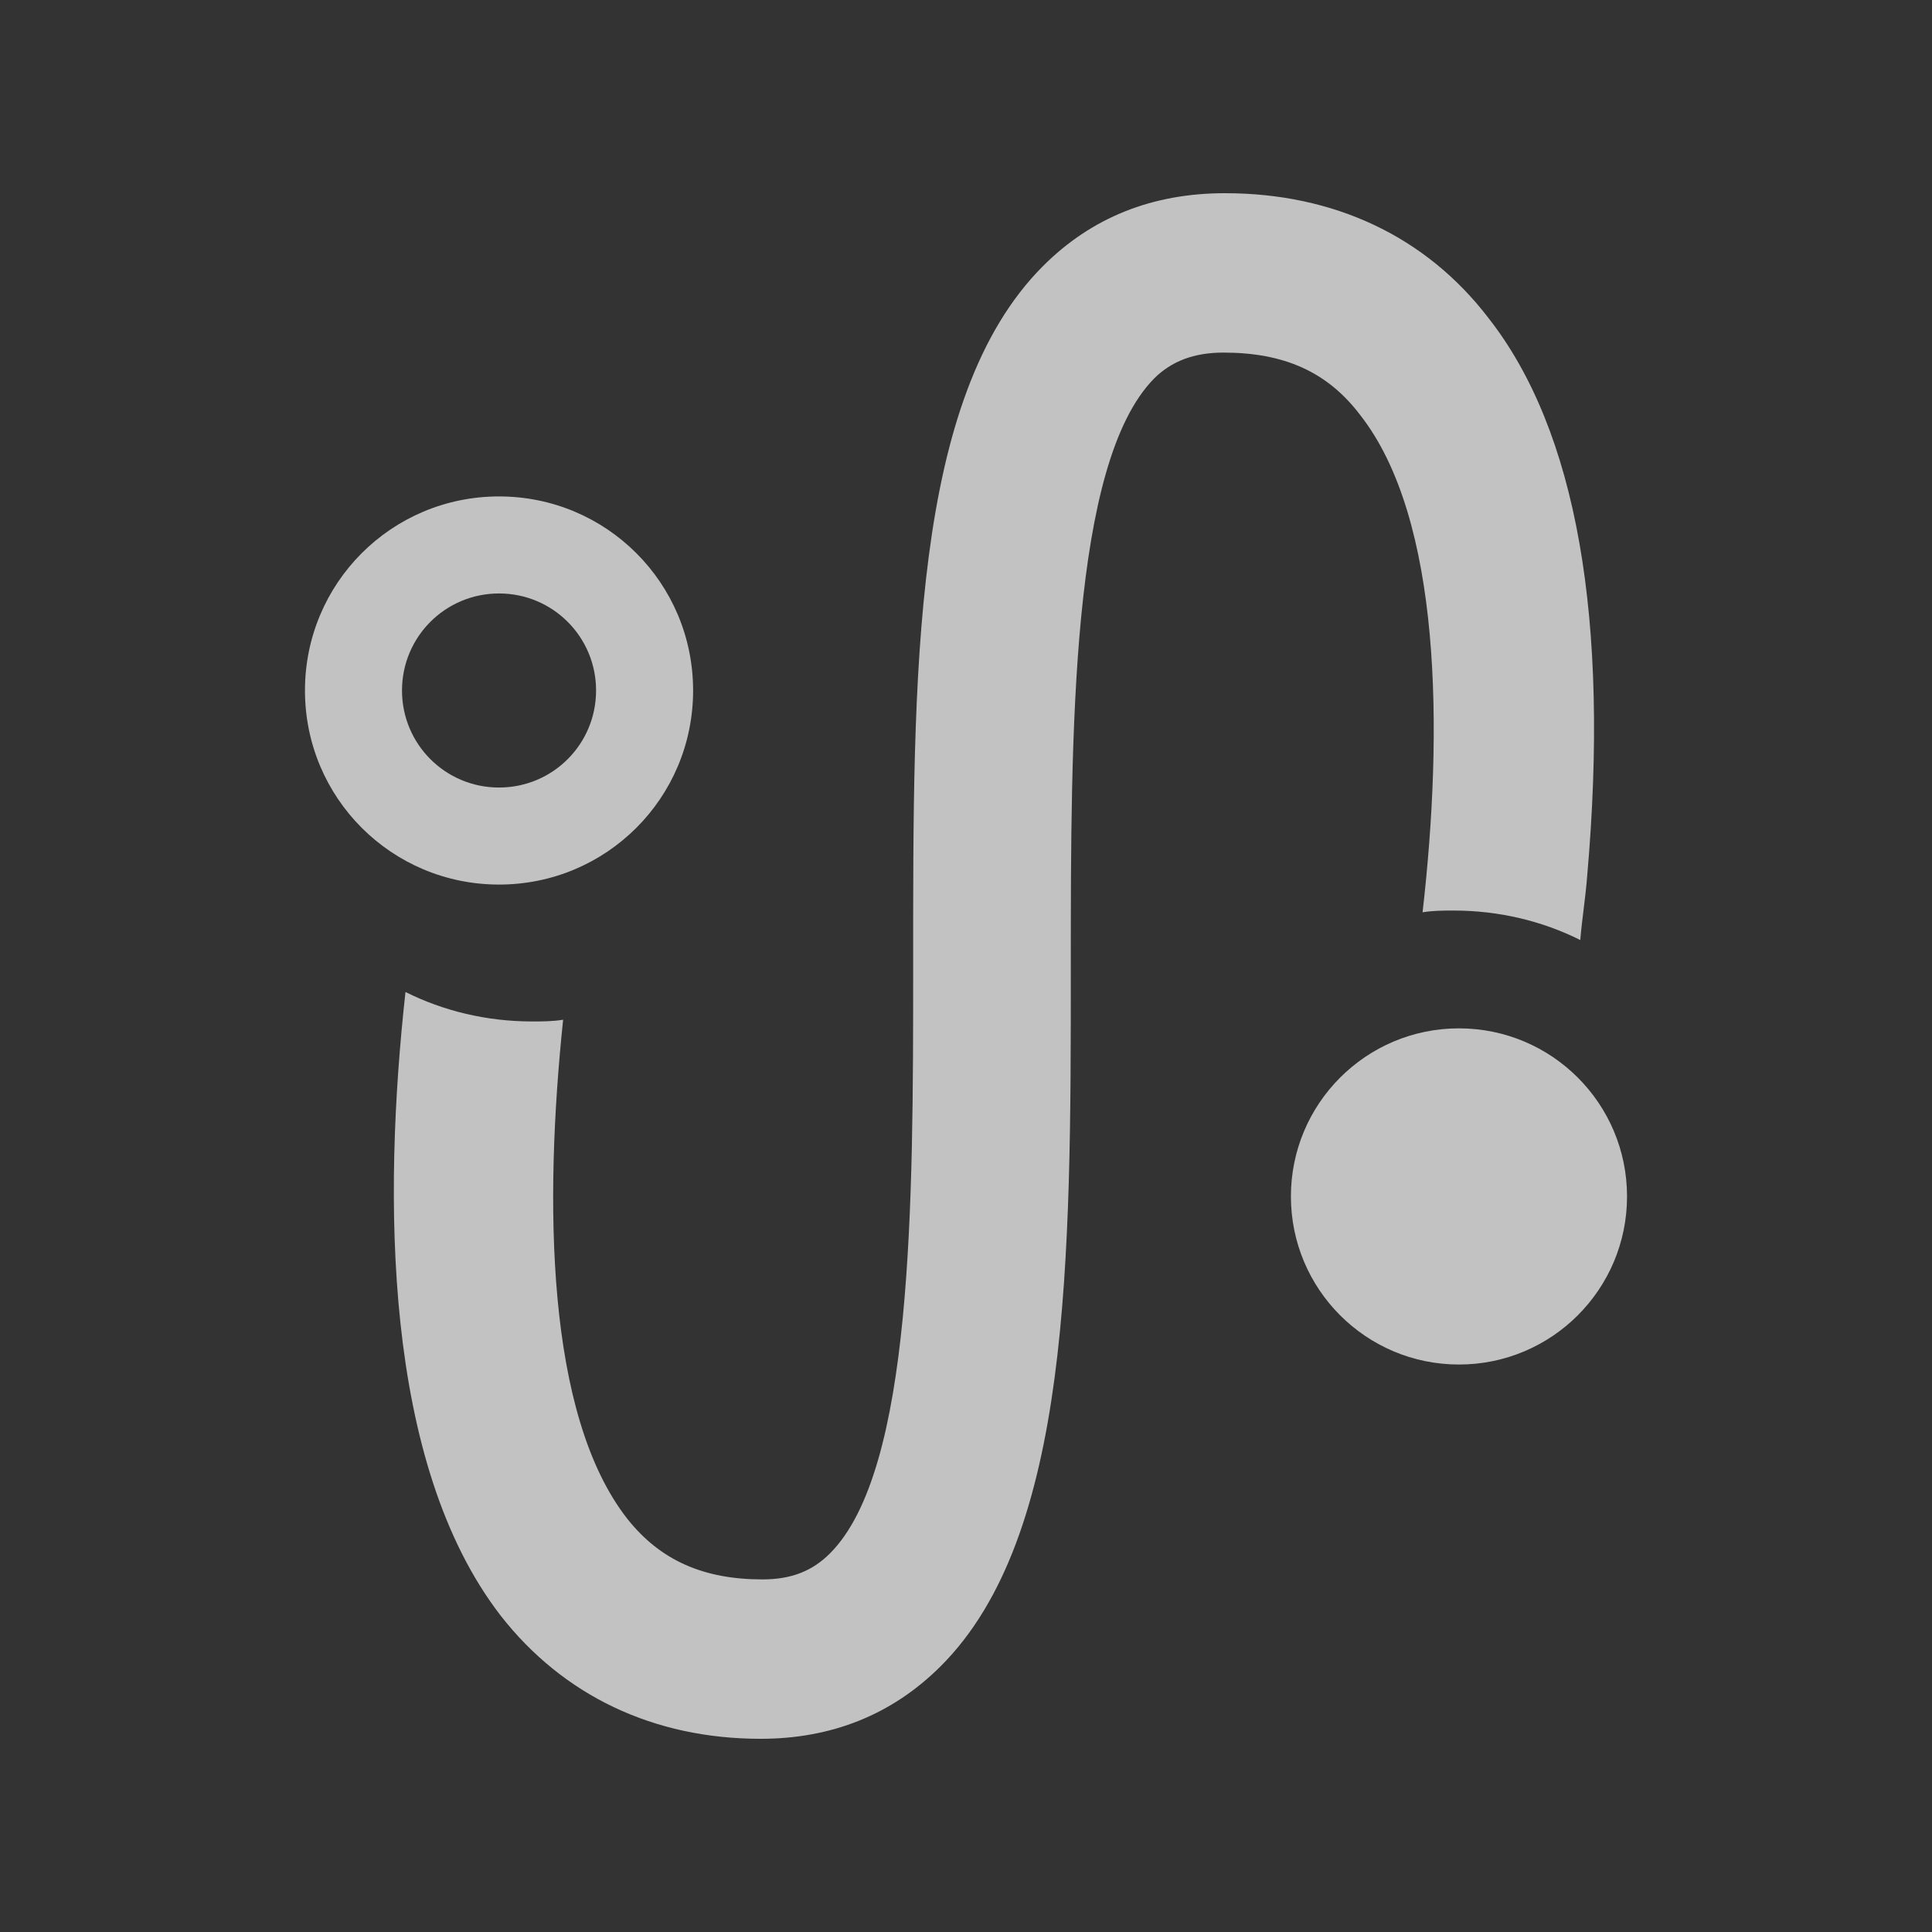
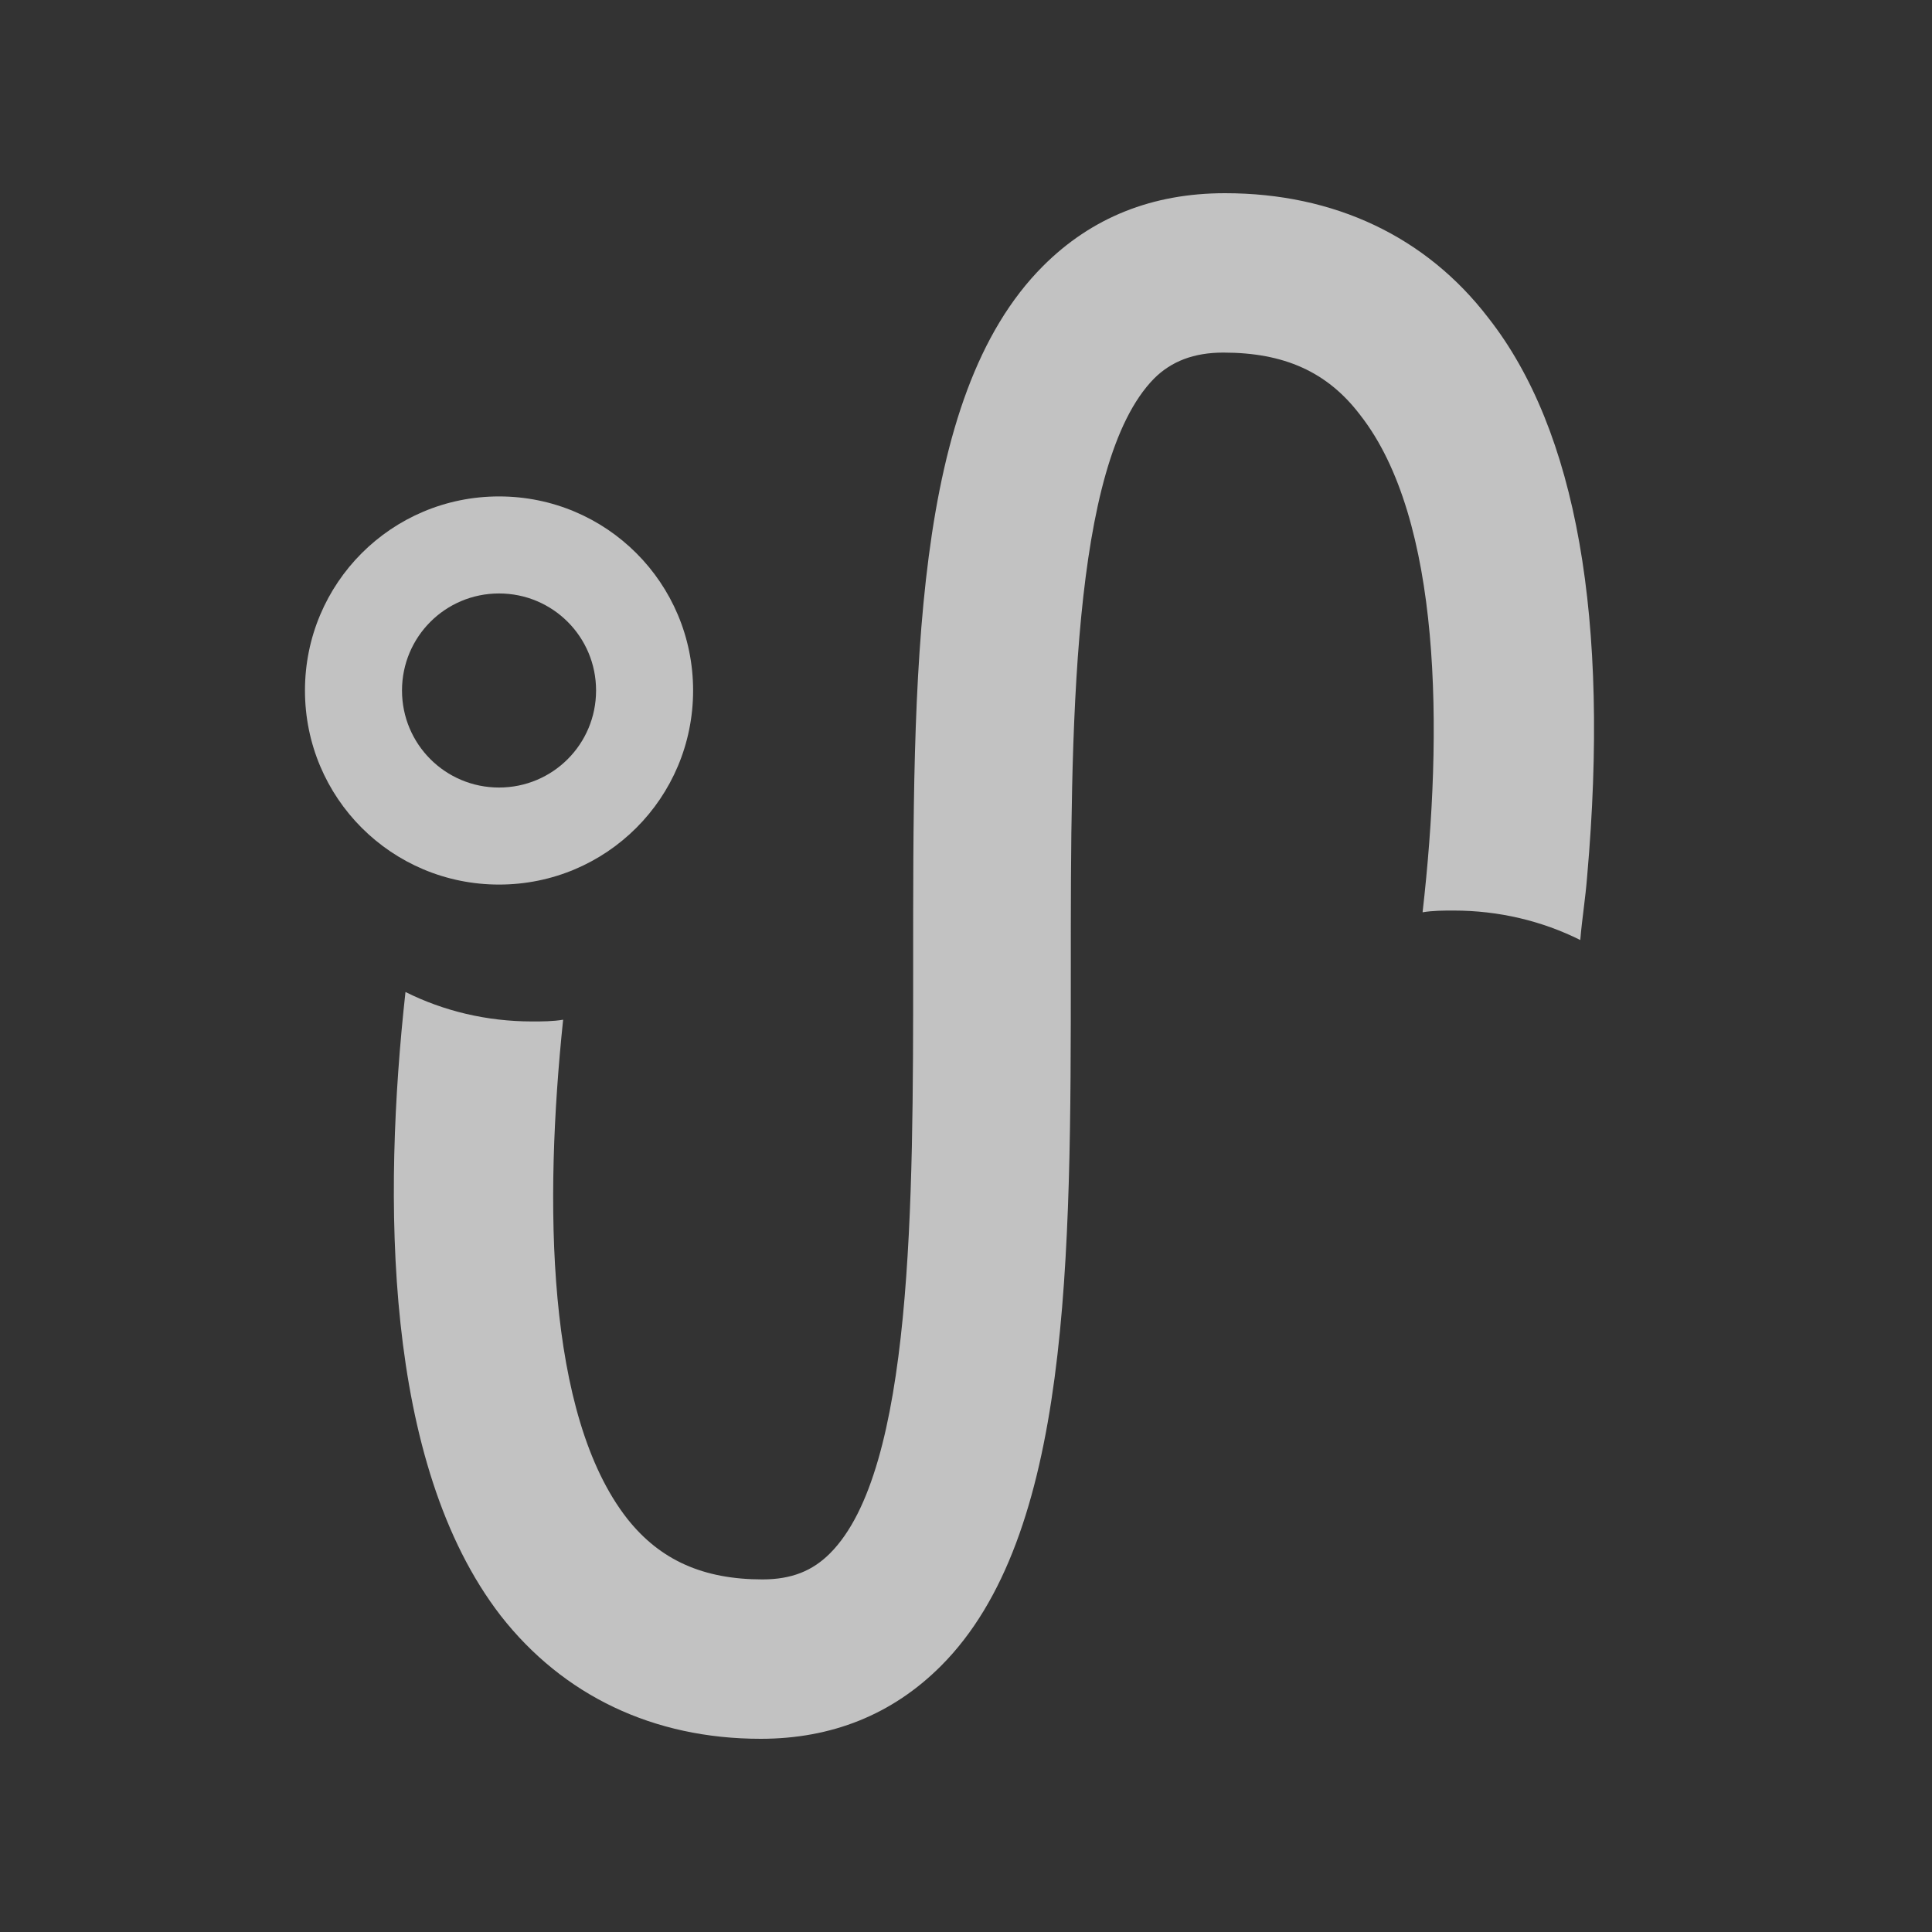
<svg xmlns="http://www.w3.org/2000/svg" width="40" height="40" viewBox="0 0 40 40" fill="none">
  <rect x="0" y="0" width="40" height="40" fill="#333333" stroke="none" />
  <path d="M30.816 6.583C29.525 4.897 27.623 4 25.363 4C23.857 4 22.601 4.502 21.596 5.507C18.87 8.233 18.906 13.973 18.906 20.036C18.906 24.915 18.906 30.439 17.184 32.161C16.825 32.52 16.395 32.7 15.785 32.7C14.565 32.7 13.668 32.305 12.987 31.444C11.3 29.291 11.265 24.879 11.659 21.112C11.444 21.148 11.229 21.148 11.014 21.148C10.081 21.148 9.184 20.933 8.395 20.538C7.928 24.771 7.928 30.296 10.368 33.453C11.659 35.103 13.525 36 15.749 36C17.22 36 18.475 35.498 19.48 34.493C22.17 31.803 22.17 26.099 22.17 20.036C22.17 15.157 22.17 9.596 23.892 7.839C24.251 7.48 24.718 7.3 25.327 7.3C26.583 7.3 27.48 7.695 28.161 8.592C29.848 10.744 29.883 15.121 29.453 18.888C29.668 18.852 29.883 18.852 30.099 18.852C31.031 18.852 31.928 19.067 32.718 19.462C32.753 19.031 32.825 18.601 32.861 18.134C33.327 12.825 32.646 8.915 30.816 6.583Z" fill="white" fill-opacity="0.7" />
-   <path d="M30.206 28.251C32.128 28.251 33.686 26.693 33.686 24.771C33.686 22.849 32.128 21.291 30.206 21.291C28.284 21.291 26.727 22.849 26.727 24.771C26.727 26.693 28.284 28.251 30.206 28.251Z" fill="white" fill-opacity="0.7" />
  <path d="M10.332 10.278C8.108 10.278 6.314 12.072 6.314 14.296C6.314 16.52 8.108 18.314 10.332 18.314C12.556 18.314 14.35 16.52 14.35 14.296C14.35 12.072 12.556 10.278 10.332 10.278ZM10.332 16.305C9.22 16.305 8.323 15.408 8.323 14.296C8.323 13.184 9.22 12.287 10.332 12.287C11.444 12.287 12.341 13.184 12.341 14.296C12.341 15.408 11.444 16.305 10.332 16.305Z" fill="white" fill-opacity="0.7" />
</svg>